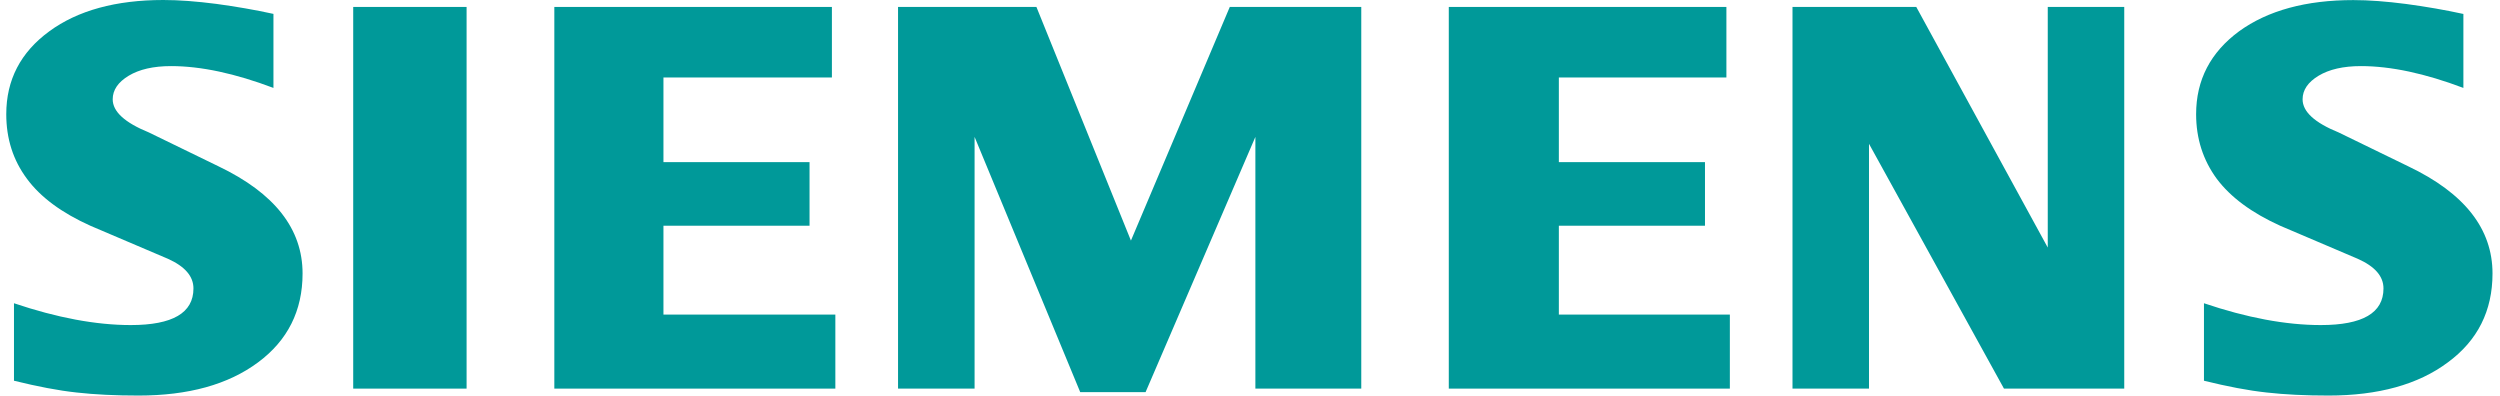
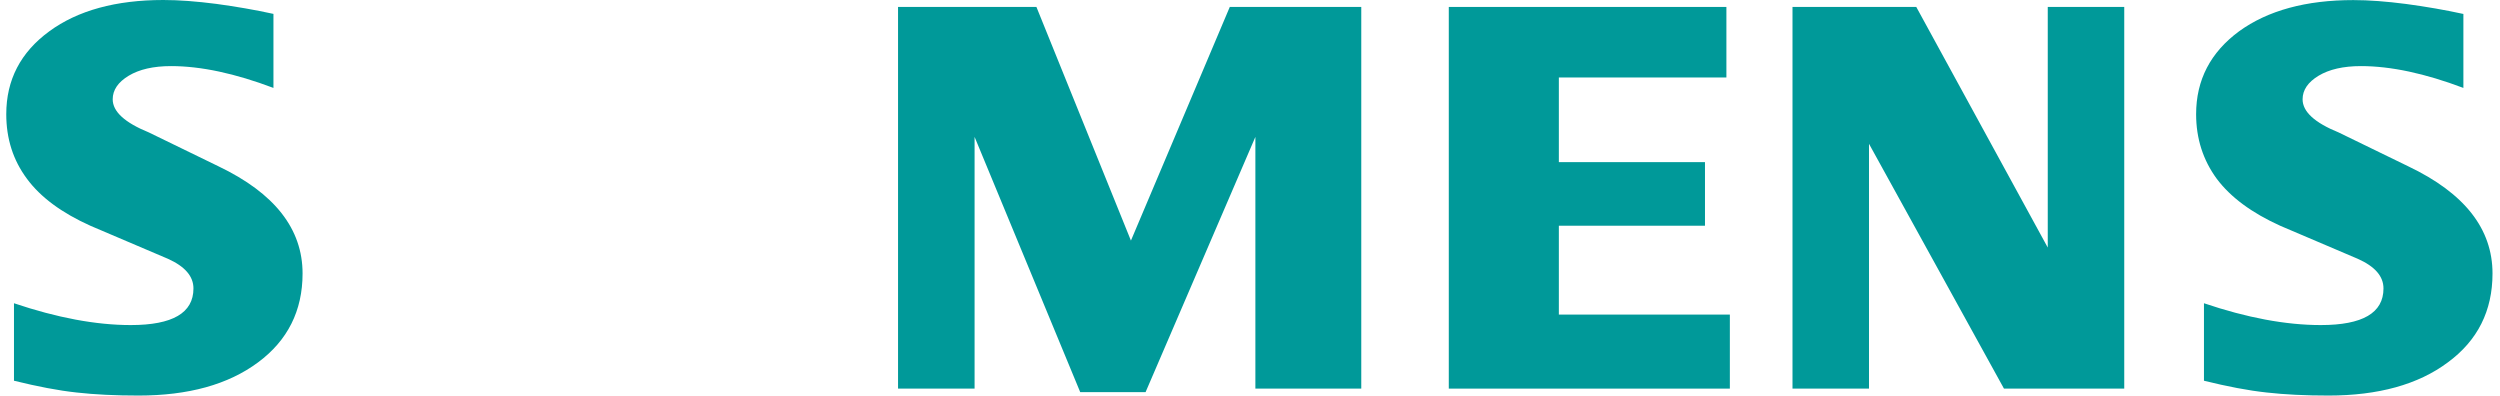
<svg xmlns="http://www.w3.org/2000/svg" id="Ebene_1" data-name="Ebene 1" version="1.1" viewBox="0 0 557.88 88.27">
  <defs>
    <style>
      .cls-1 {
        fill: #099;
        fill-rule: evenodd;
        stroke-width: 0px;
      }
    </style>
  </defs>
  <g id="Ebene_1-2" data-name="Ebene_1">
    <path class="cls-1" d="M549.71,3.1v16.52c-8.56-3.23-16.18-4.87-22.85-4.87-3.95,0-7.1.73-9.46,2.15-2.37,1.43-3.57,3.18-3.57,5.26,0,2.76,2.67,5.21,8.05,7.4l15.54,7.56c12.56,5.99,18.79,13.94,18.79,23.92,0,8.3-3.3,14.93-9.97,19.83-6.62,4.95-15.54,7.4-26.63,7.4-5.12,0-9.72-.22-13.8-.68-4.09-.44-8.78-1.34-13.99-2.63v-17.29c9.55,3.23,18.24,4.87,26.07,4.87,9.34,0,13.99-2.71,13.99-8.17,0-2.72-1.9-4.91-5.77-6.63l-17.25-7.35c-6.37-2.88-11.1-6.37-14.19-10.5-3.05-4.17-4.6-8.95-4.6-14.41,0-7.65,3.22-13.8,9.58-18.49,6.41-4.65,14.93-6.97,25.51-6.97,3.44,0,7.4.3,11.79.87,4.43.6,8.68,1.33,12.78,2.23h0Z" />
-     <path class="cls-1" d="M61.02,3.1v16.52c-8.56-3.23-16.17-4.87-22.84-4.87-3.96,0-7.1.73-9.46,2.15-2.37,1.43-3.57,3.18-3.57,5.26,0,2.76,2.71,5.21,8.08,7.4l15.54,7.56c12.51,5.99,18.75,13.94,18.75,23.92,0,8.3-3.32,14.93-9.94,19.83-6.67,4.95-15.54,7.4-26.67,7.4-5.12,0-9.73-.22-13.82-.68-4.09-.44-8.73-1.34-13.97-2.63v-17.29c9.58,3.23,18.28,4.87,26.06,4.87,9.34,0,13.99-2.71,13.99-8.17,0-2.72-1.89-4.91-5.72-6.63l-17.25-7.35c-6.41-2.88-11.15-6.37-14.19-10.5-3.1-4.17-4.61-8.95-4.61-14.41,0-7.65,3.19-13.8,9.6-18.49C17.35,2.33,25.87,0,36.46,0c3.48,0,7.39.3,11.83.87,4.39.6,8.65,1.33,12.73,2.23Z" />
-     <polygon class="cls-1" points="78.82 1.55 104.12 1.55 104.12 86.72 78.82 86.72 78.82 1.55" />
-     <polygon class="cls-1" points="185.64 1.55 185.64 17.29 148.05 17.29 148.05 36.18 180.65 36.18 180.65 50.37 148.05 50.37 148.05 70.2 186.41 70.2 186.41 86.72 123.7 86.72 123.7 1.55 185.64 1.55" />
+     <path class="cls-1" d="M61.02,3.1v16.52c-8.56-3.23-16.17-4.87-22.84-4.87-3.96,0-7.1.73-9.46,2.15-2.37,1.43-3.57,3.18-3.57,5.26,0,2.76,2.71,5.21,8.08,7.4l15.54,7.56c12.51,5.99,18.75,13.94,18.75,23.92,0,8.3-3.32,14.93-9.94,19.83-6.67,4.95-15.54,7.4-26.67,7.4-5.12,0-9.73-.22-13.82-.68-4.09-.44-8.73-1.34-13.97-2.63v-17.29c9.58,3.23,18.28,4.87,26.06,4.87,9.34,0,13.99-2.71,13.99-8.17,0-2.72-1.89-4.91-5.72-6.63l-17.25-7.35c-6.41-2.88-11.15-6.37-14.19-10.5-3.1-4.17-4.61-8.95-4.61-14.41,0-7.65,3.19-13.8,9.6-18.49C17.35,2.33,25.87,0,36.46,0c3.48,0,7.39.3,11.83.87,4.39.6,8.65,1.33,12.73,2.23" />
    <polygon class="cls-1" points="303.77 1.55 303.77 86.72 280.14 86.72 280.14 30.55 255.64 87.5 241.05 87.5 217.48 30.55 217.48 86.72 200.4 86.72 200.4 1.55 231.28 1.55 252.37 53.69 274.43 1.55 303.77 1.55" />
    <polygon class="cls-1" points="385.25 1.55 385.25 17.29 347.86 17.29 347.86 36.18 380.47 36.18 380.47 50.37 347.86 50.37 347.86 70.2 386.02 70.2 386.02 86.72 323.3 86.72 323.3 1.55 385.25 1.55" />
    <polygon class="cls-1" points="474.03 1.55 474.03 86.72 447.19 86.72 417.07 32.09 417.07 86.72 400 86.72 400 1.55 427.62 1.55 456.96 55.24 456.96 1.55 474.03 1.55" />
  </g>
</svg>